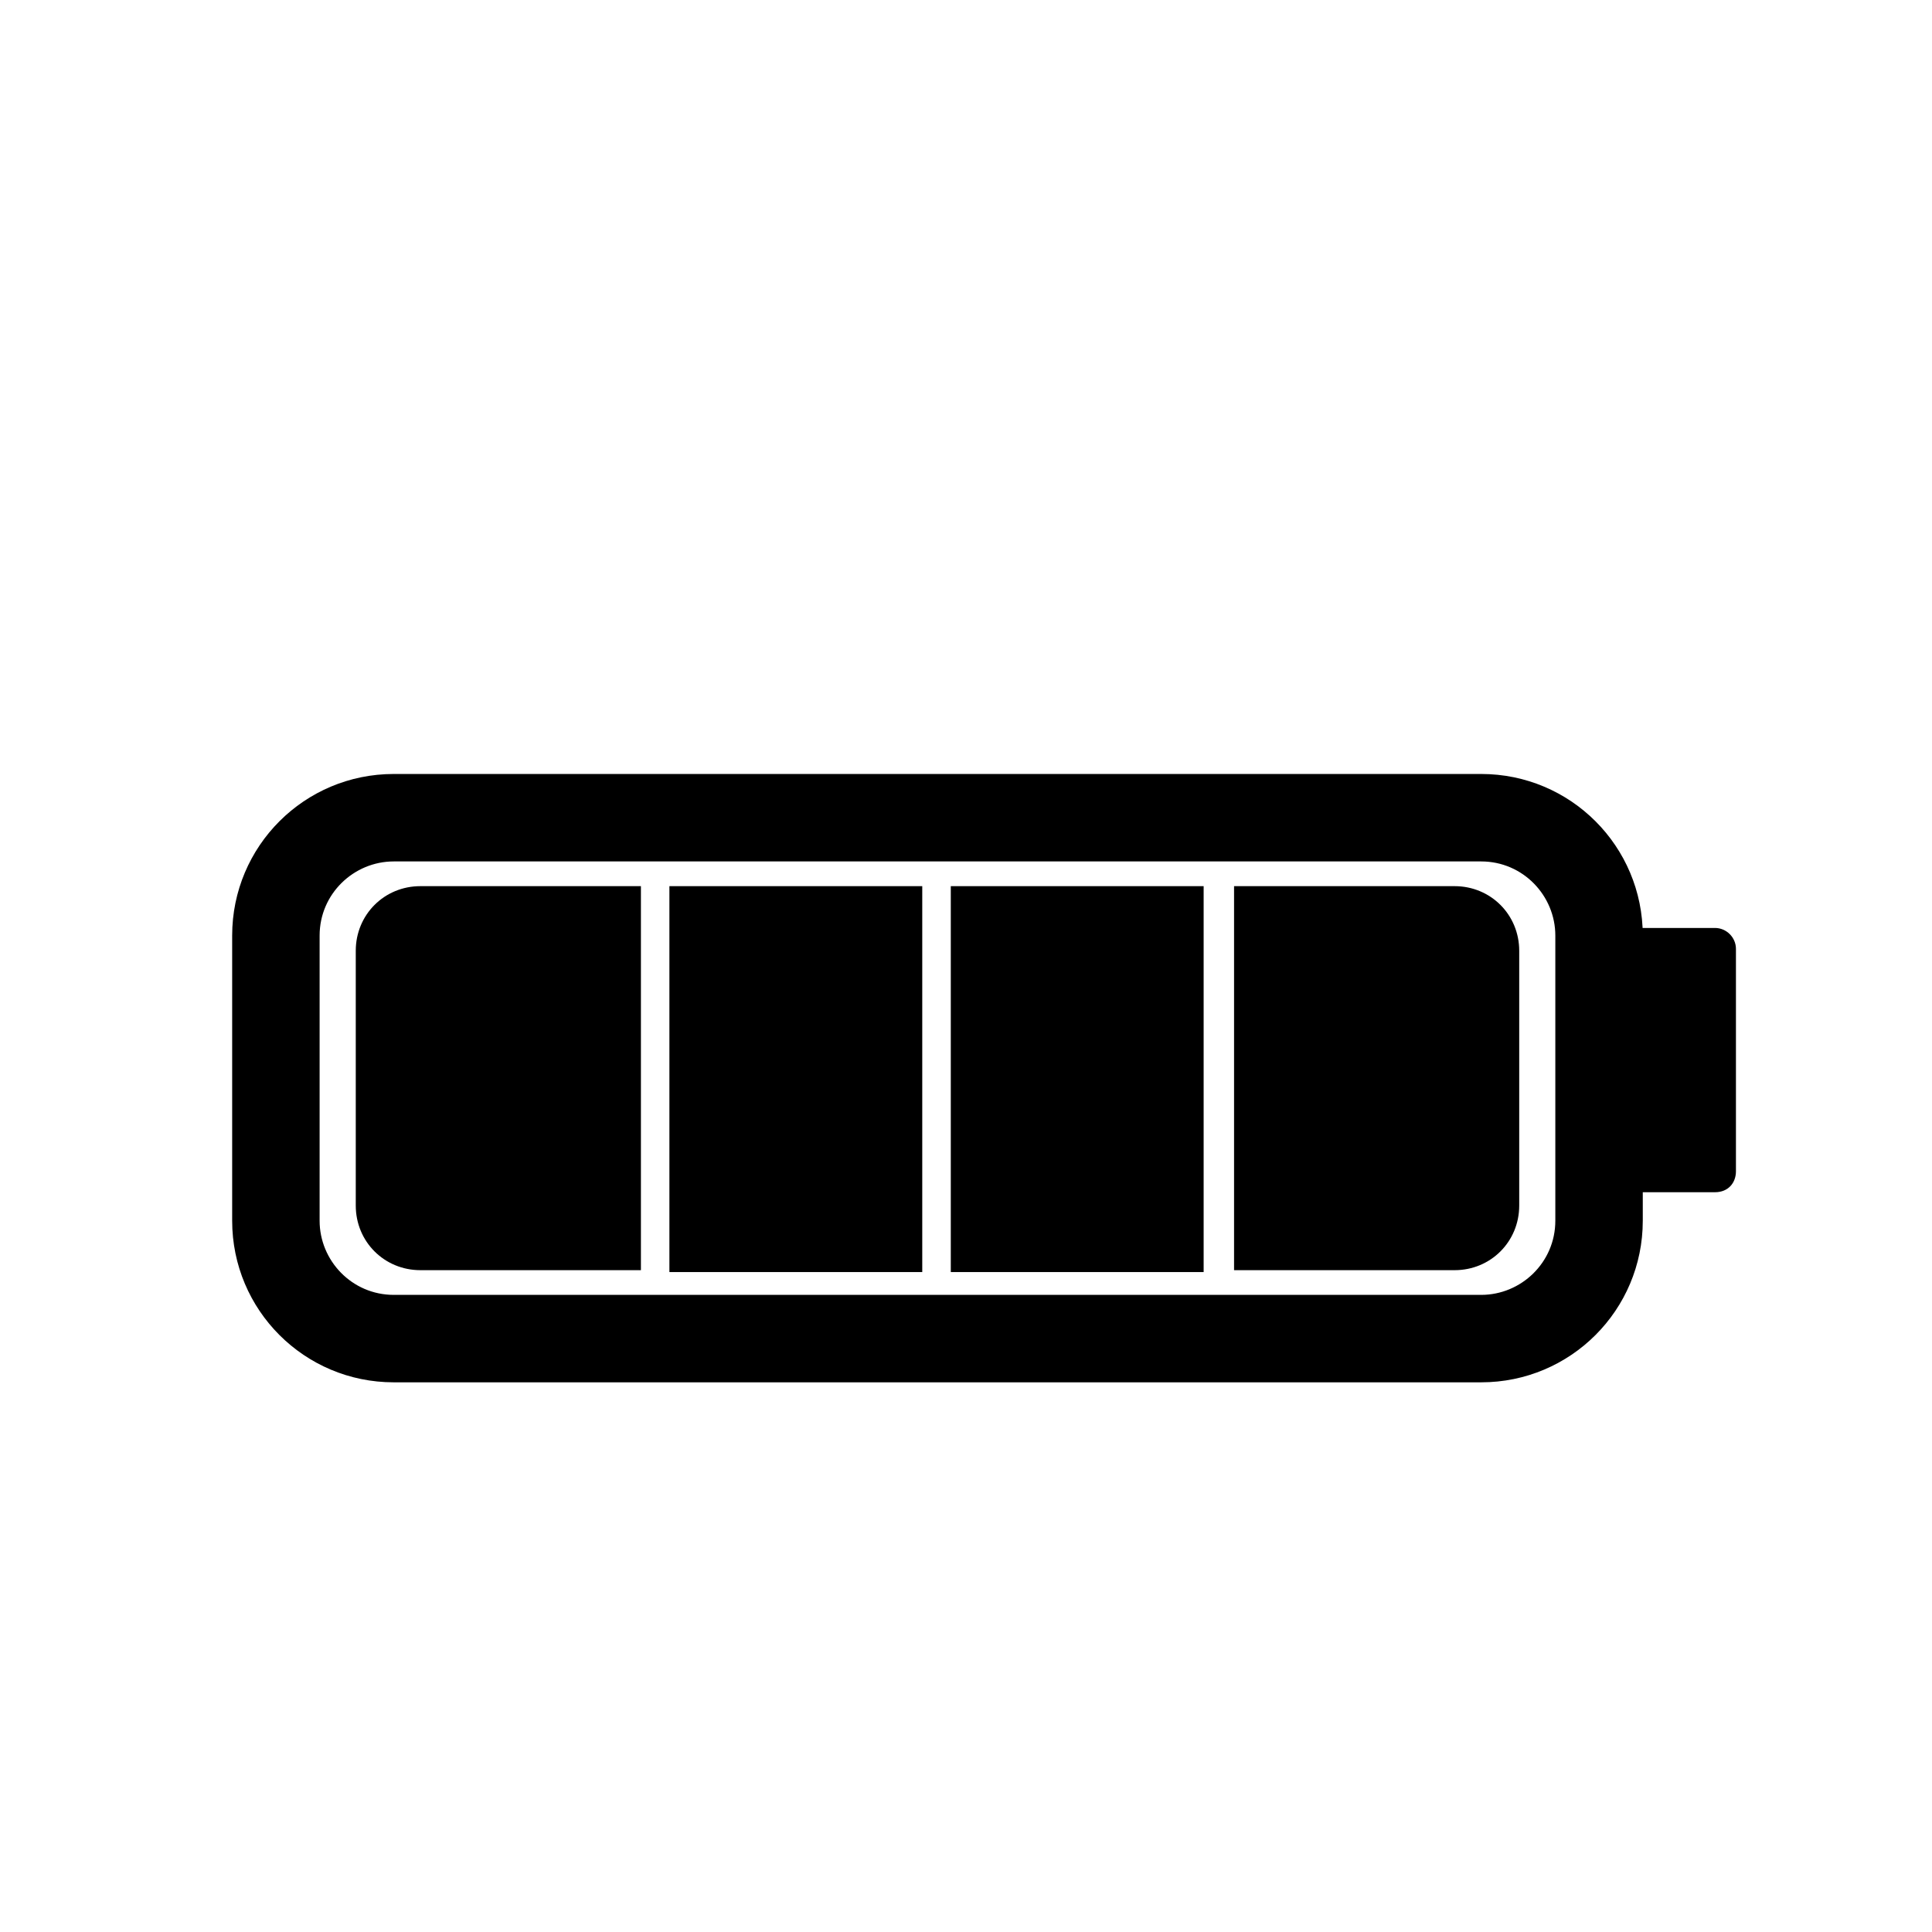
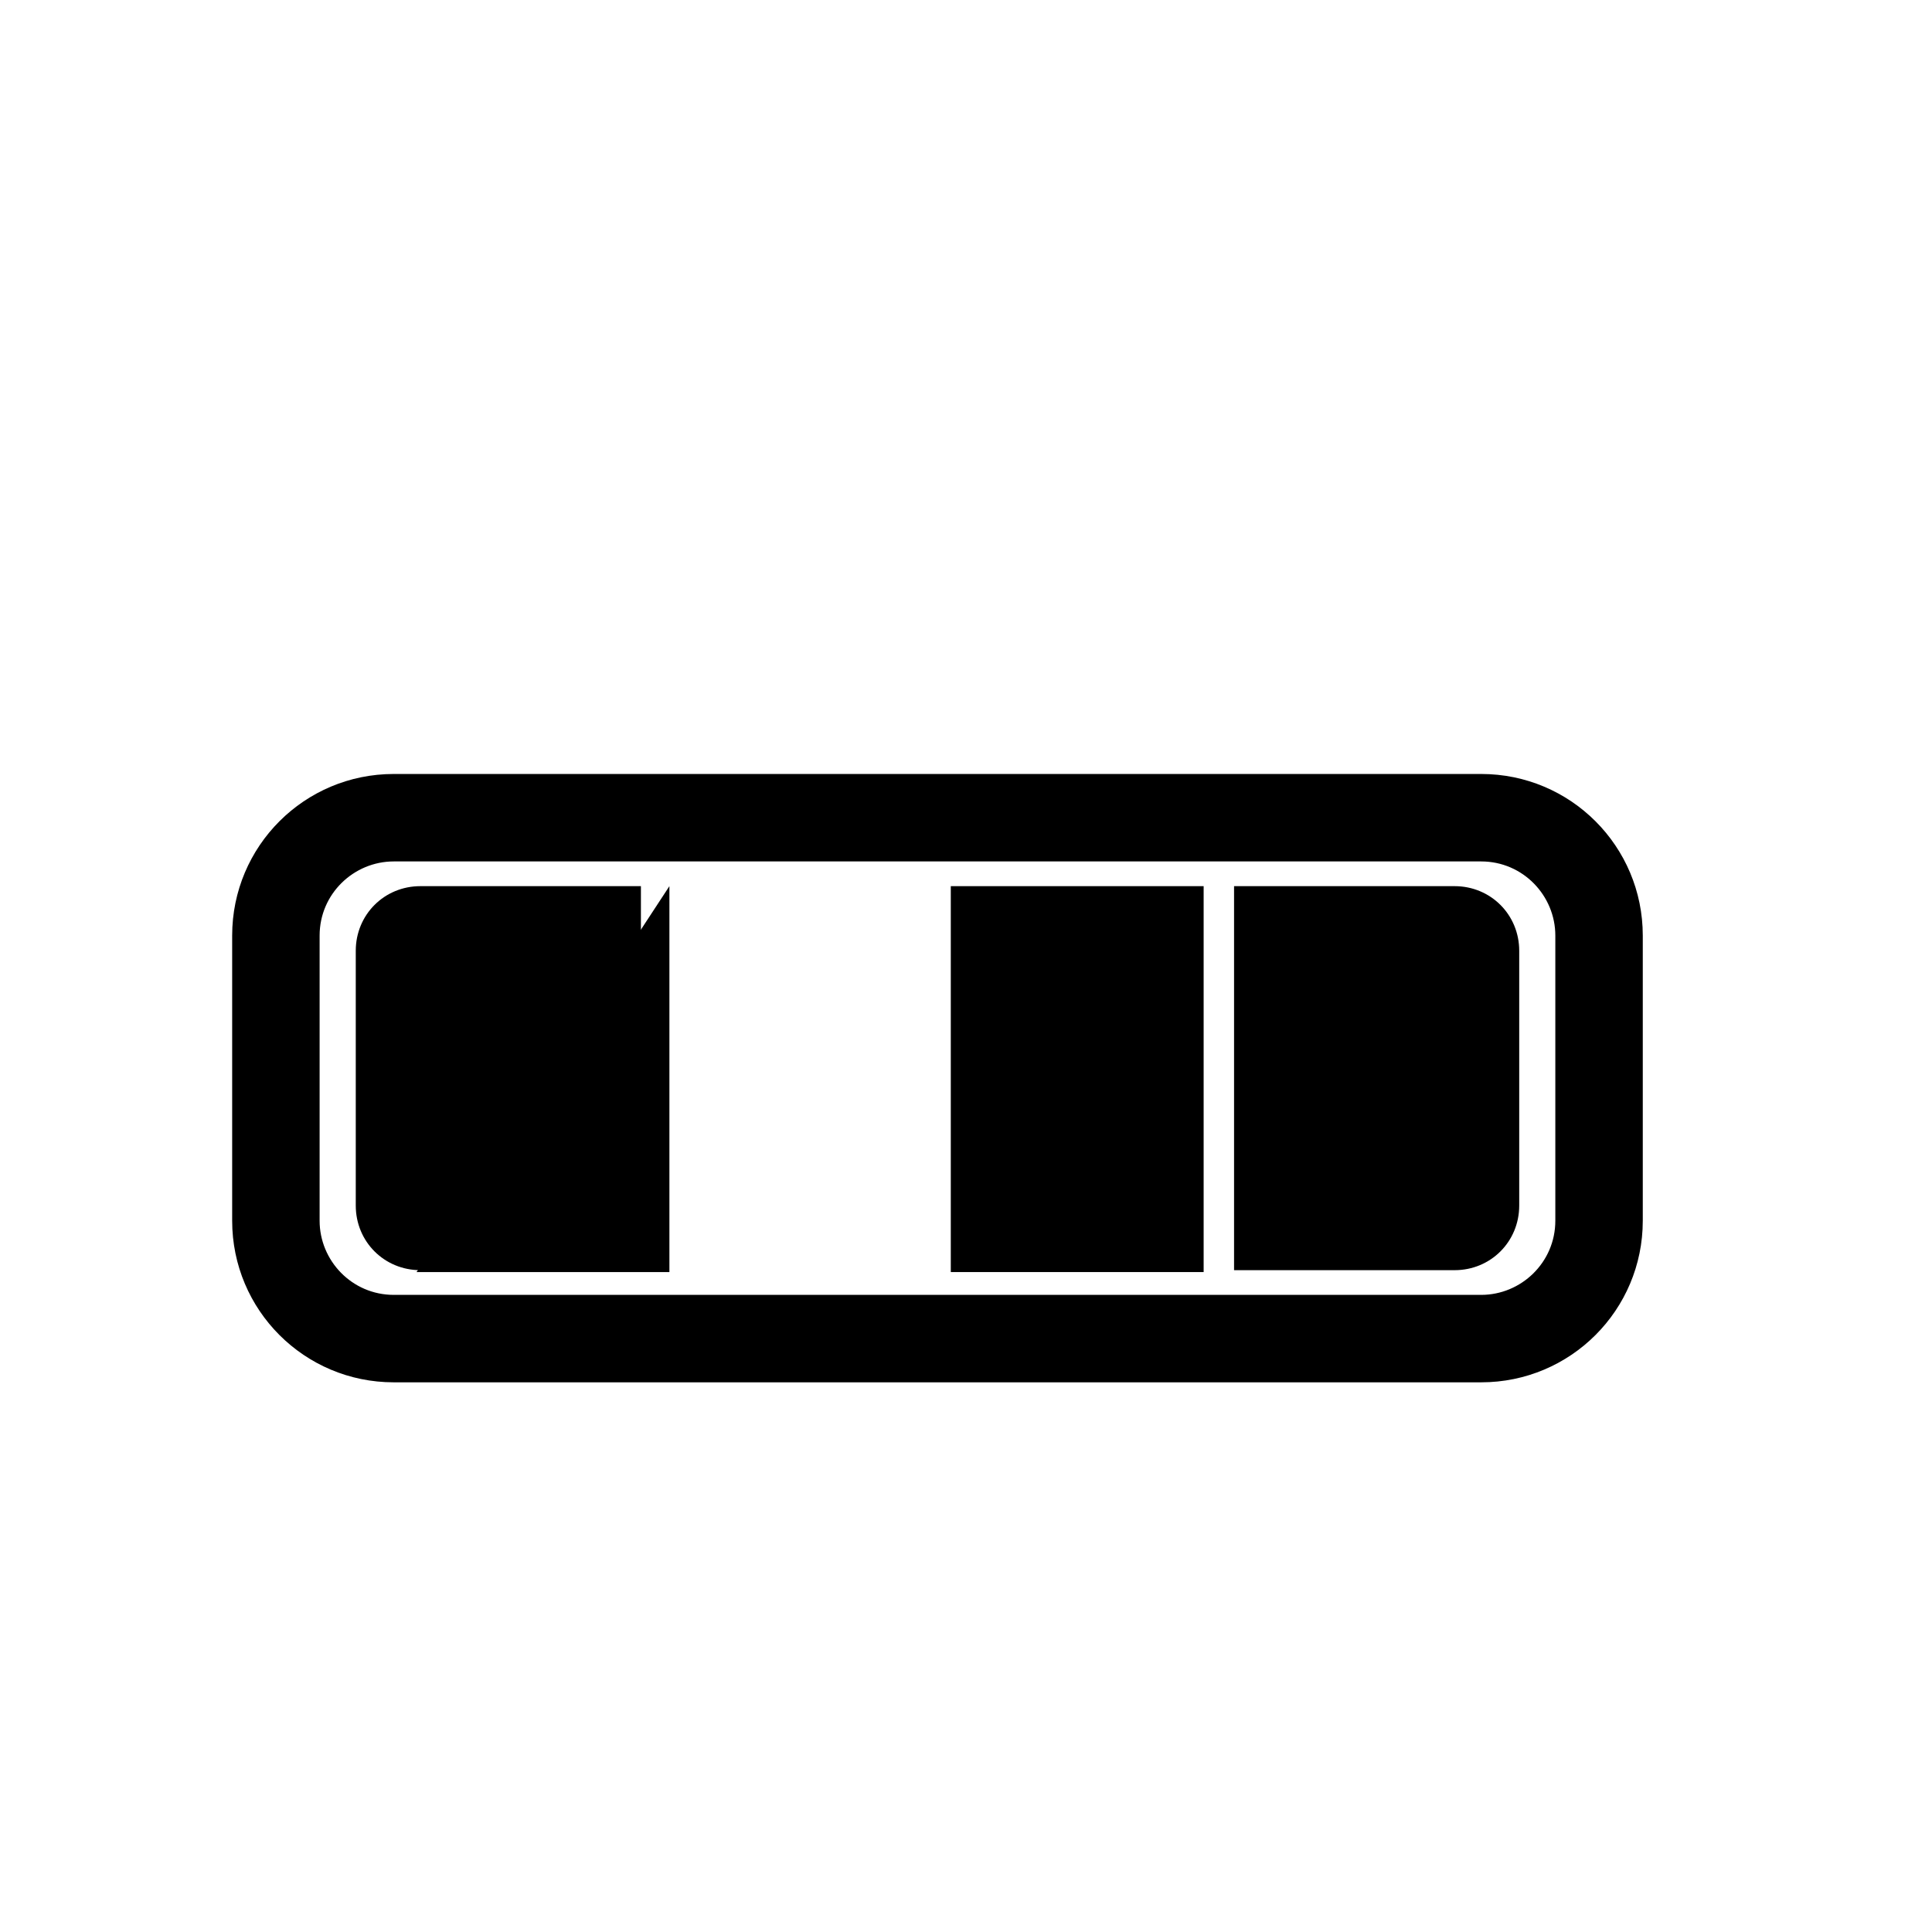
<svg xmlns="http://www.w3.org/2000/svg" fill="#000000" width="800px" height="800px" version="1.1" viewBox="144 144 512 512">
  <g>
    <path d="m536.53 510.33h-288.18c-23.68 0-42.824-19.145-42.824-42.824v-75.57c0-23.68 19.145-42.824 42.824-42.824h288.18c23.68 0 42.824 19.145 42.824 42.824v75.57c0 23.68-19.145 42.824-42.824 42.824zm-288.18-138.04c-10.578 0-19.648 8.566-19.648 19.648v75.57c0 10.578 8.566 19.648 19.648 19.648h288.18c10.578 0 19.648-8.566 19.648-19.648v-75.57c0-10.578-8.566-19.648-19.648-19.648z" />
-     <path d="m598.5 459.95h-21.16c-3.023 0-5.543-2.519-5.543-5.543v-58.945c0-3.023 2.519-5.543 5.543-5.543h21.16c3.023 0 5.543 2.519 5.543 5.543v58.945c0 3.023-2.016 5.543-5.543 5.543z" />
    <path d="m255.41 378.84c-9.574 0-17.129 7.559-17.129 17.129v67.512c0 9.574 7.559 17.129 17.129 17.129h58.441v-101.77z" />
    <path d="m529.48 480.61c9.574 0 17.129-7.559 17.129-17.129v-67.512c0-9.574-7.559-17.129-17.129-17.129h-58.441v101.77z" />
-     <path d="m321.4 378.84h67.008v102.27h-67.008z" />
+     <path d="m321.4 378.84v102.27h-67.008z" />
    <path d="m395.97 378.84h67.008v102.27h-67.008z" />
  </g>
</svg>